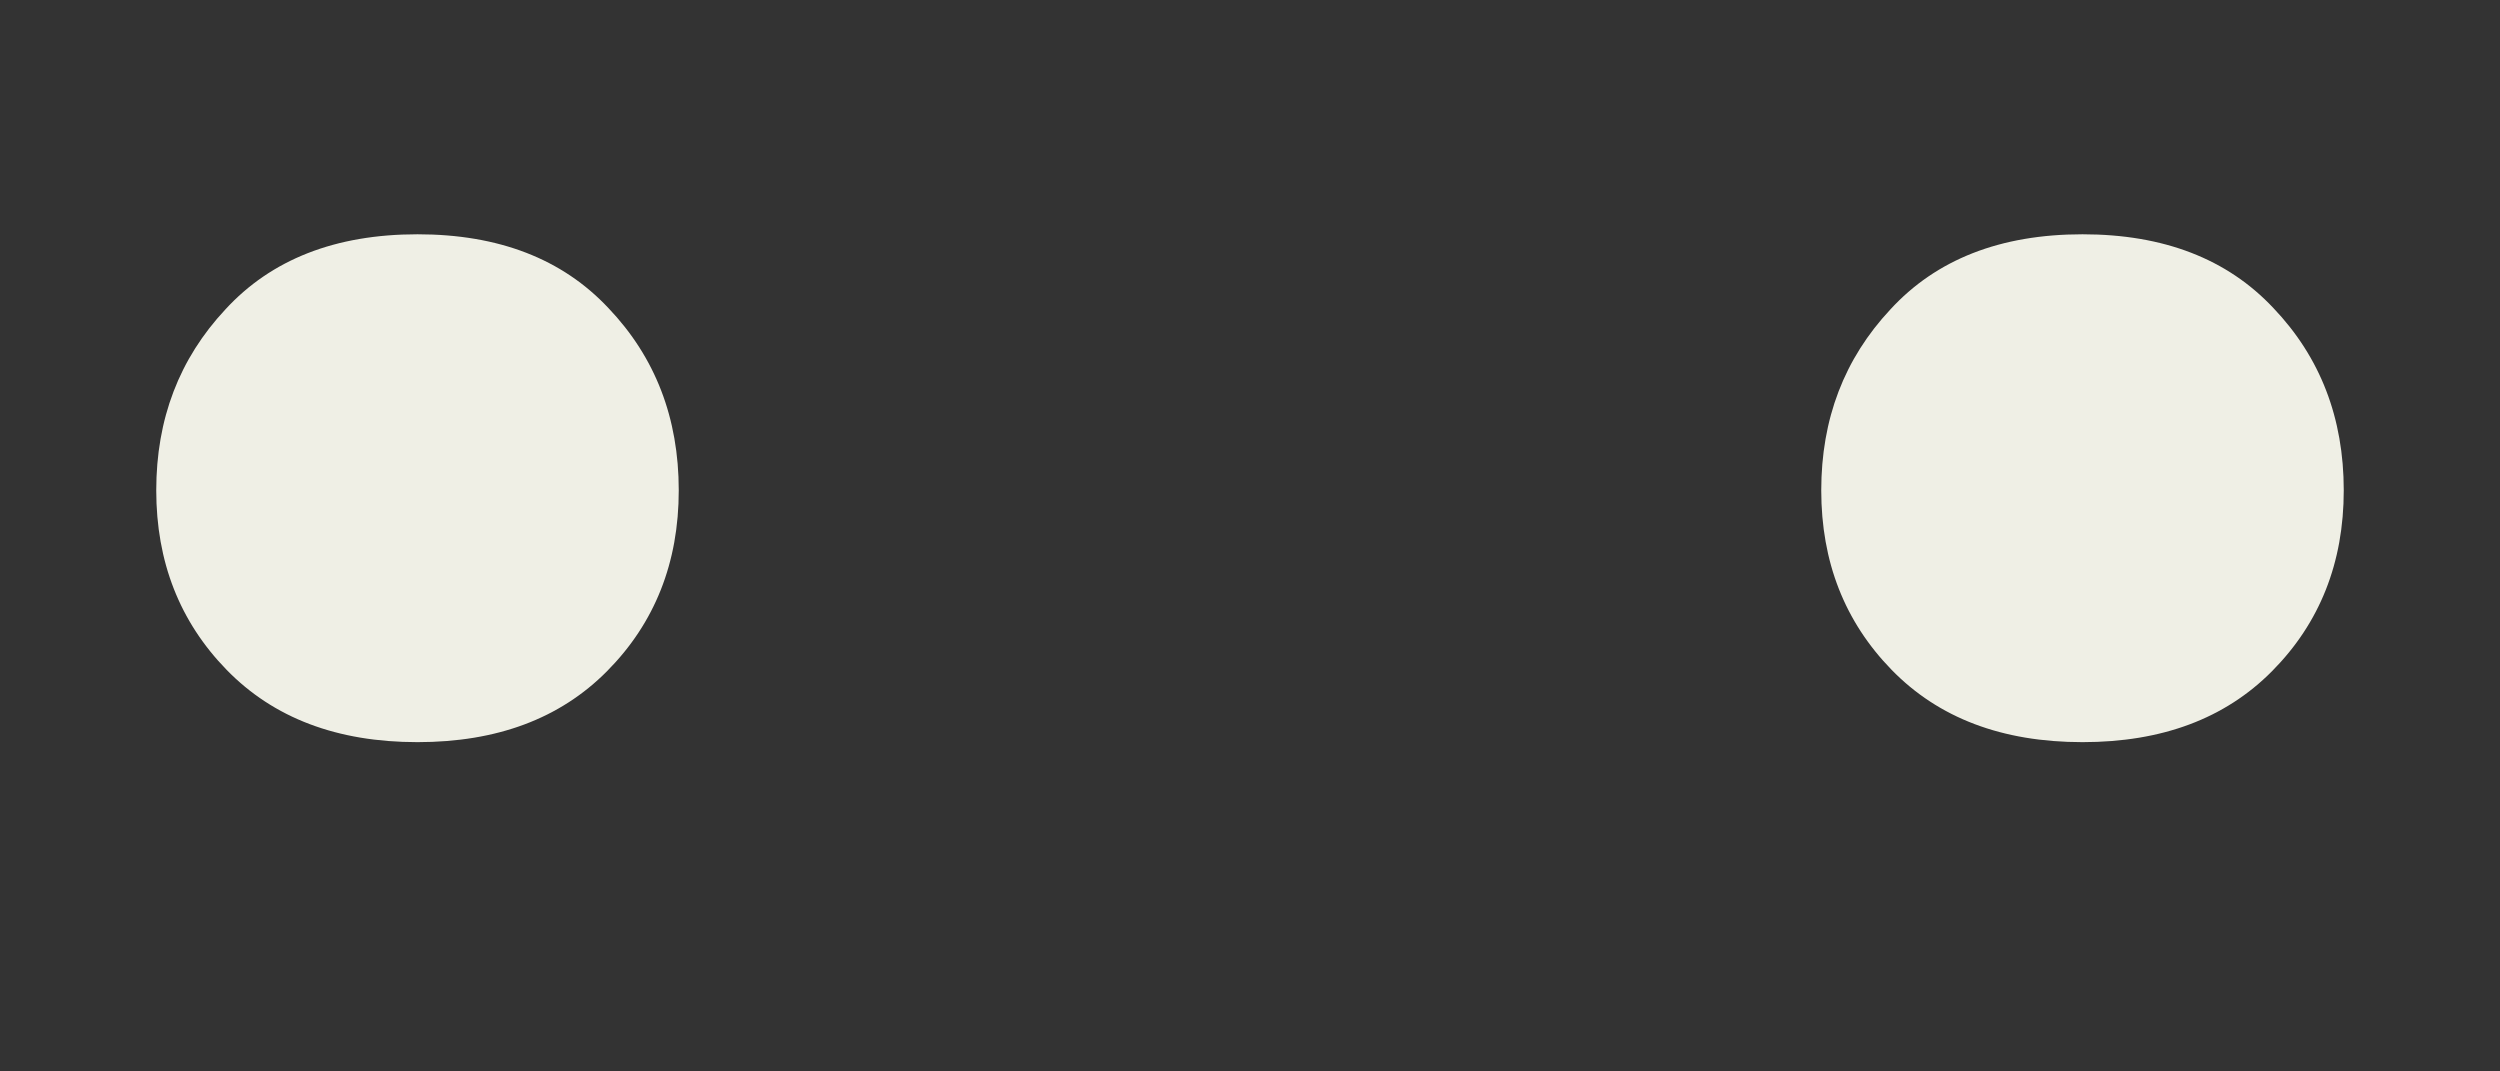
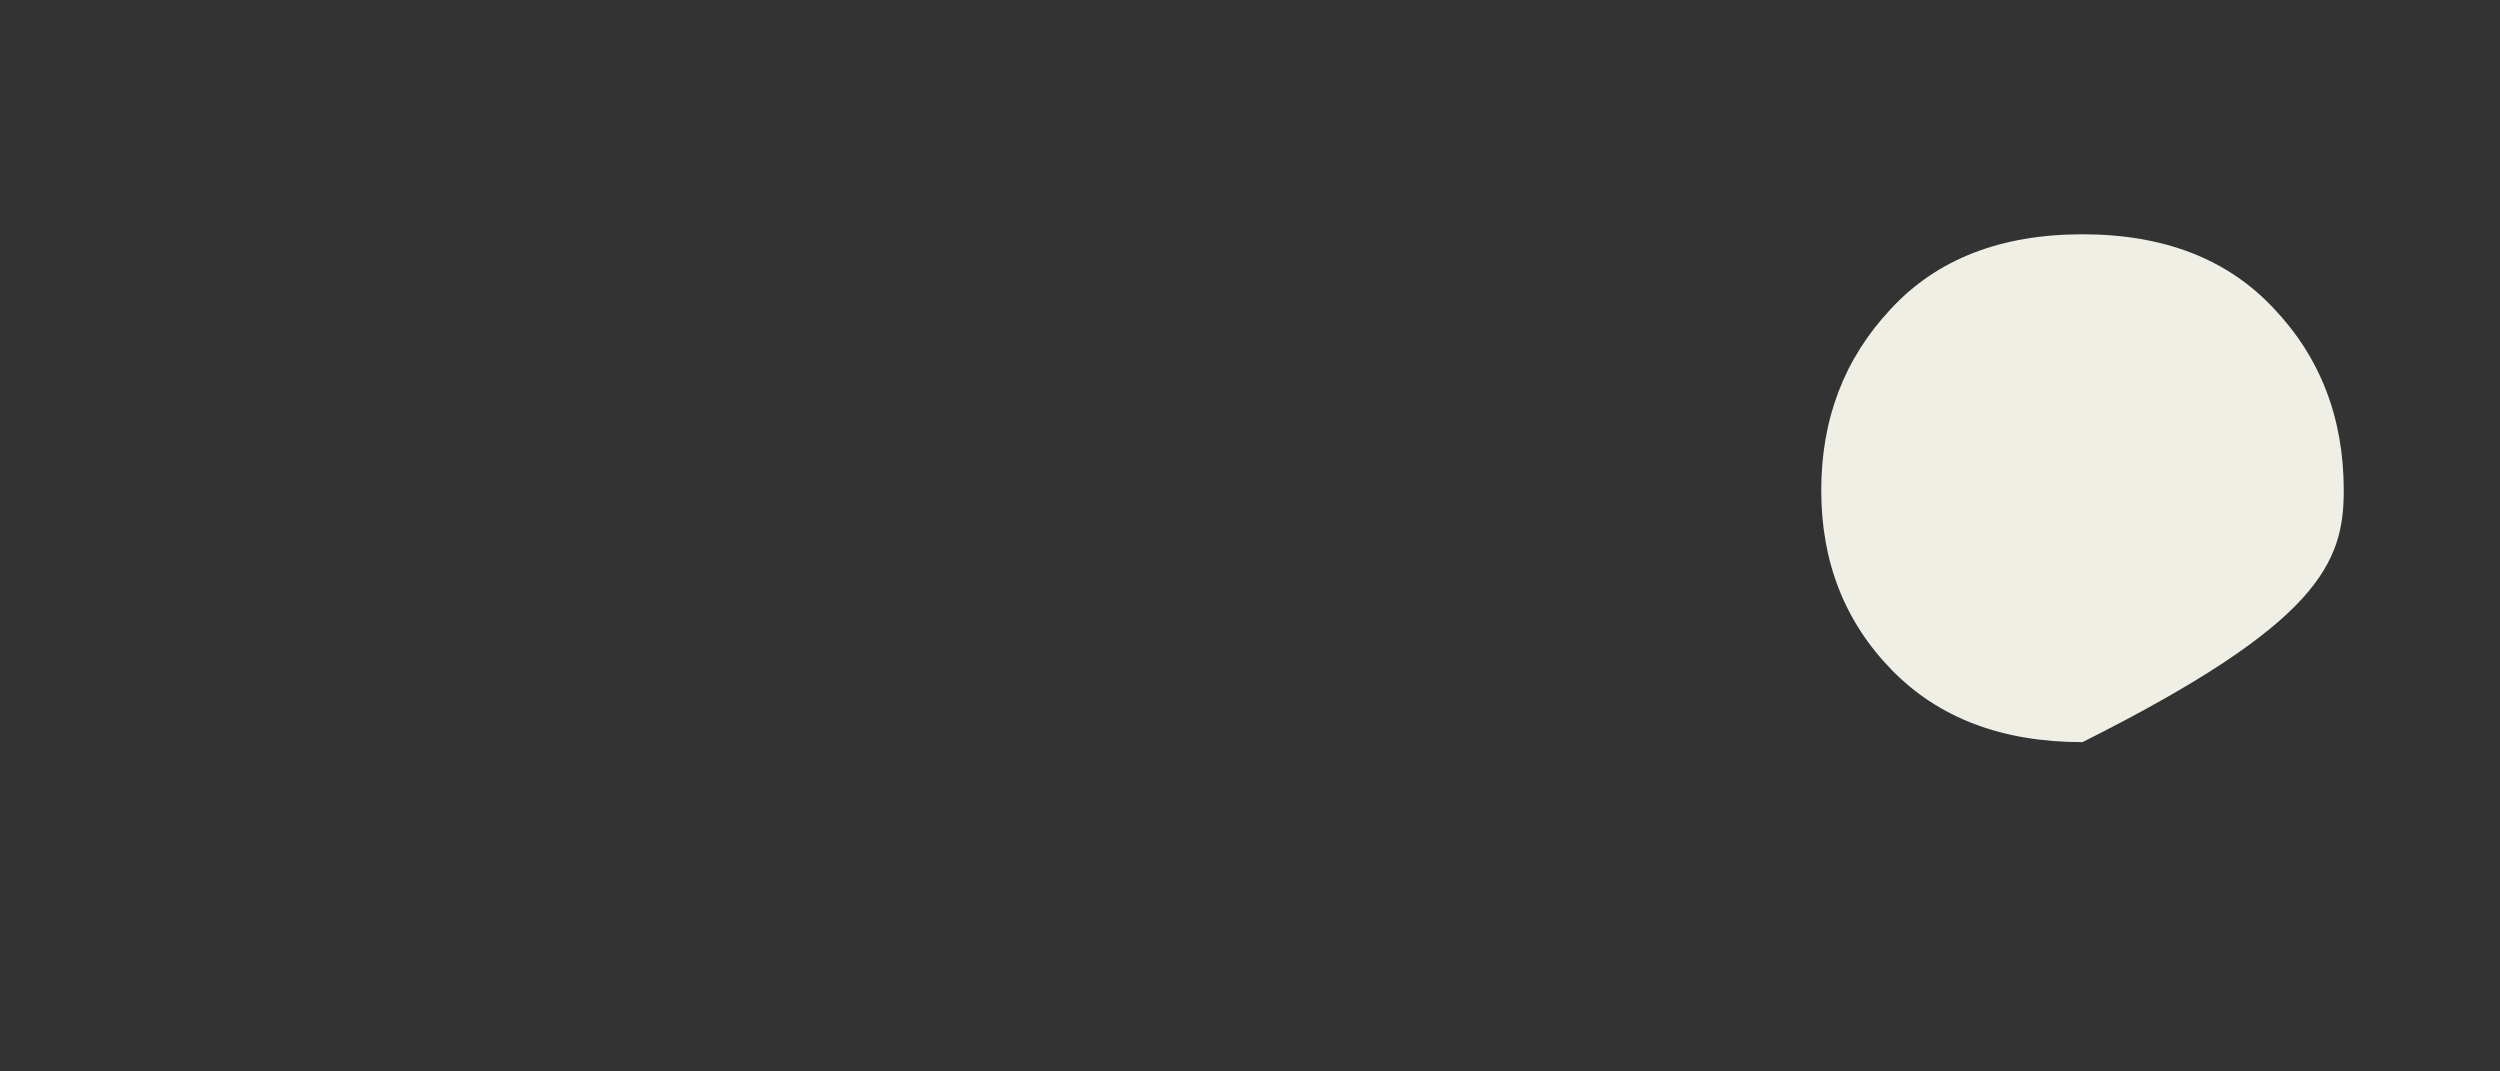
<svg xmlns="http://www.w3.org/2000/svg" width="14" height="6" viewBox="0 0 14 6" fill="none">
  <rect x="0" y="0" width="14" height="6" fill="#333333" stroke="none" />
-   <path d="M0.875 2.746C0.875 3.146 1.006 3.481 1.269 3.751C1.532 4.021 1.888 4.156 2.338 4.156C2.783 4.156 3.136 4.024 3.399 3.759C3.667 3.489 3.801 3.151 3.801 2.746C3.801 2.341 3.67 2.001 3.407 1.725C3.149 1.45 2.793 1.312 2.338 1.312C1.878 1.312 1.519 1.453 1.262 1.733C1.004 2.009 0.875 2.346 0.875 2.746Z" fill="#EFEFE5" />
-   <path d="M10.199 2.746C10.199 3.146 10.33 3.481 10.593 3.751C10.856 4.021 11.212 4.156 11.662 4.156C12.107 4.156 12.46 4.024 12.723 3.759C12.991 3.489 13.125 3.151 13.125 2.746C13.125 2.341 12.994 2.001 12.731 1.725C12.473 1.45 12.117 1.312 11.662 1.312C11.202 1.312 10.843 1.453 10.586 1.733C10.328 2.009 10.199 2.346 10.199 2.746Z" fill="#EFEFE5" />
+   <path d="M10.199 2.746C10.199 3.146 10.33 3.481 10.593 3.751C10.856 4.021 11.212 4.156 11.662 4.156C12.991 3.489 13.125 3.151 13.125 2.746C13.125 2.341 12.994 2.001 12.731 1.725C12.473 1.45 12.117 1.312 11.662 1.312C11.202 1.312 10.843 1.453 10.586 1.733C10.328 2.009 10.199 2.346 10.199 2.746Z" fill="#EFEFE5" />
</svg>